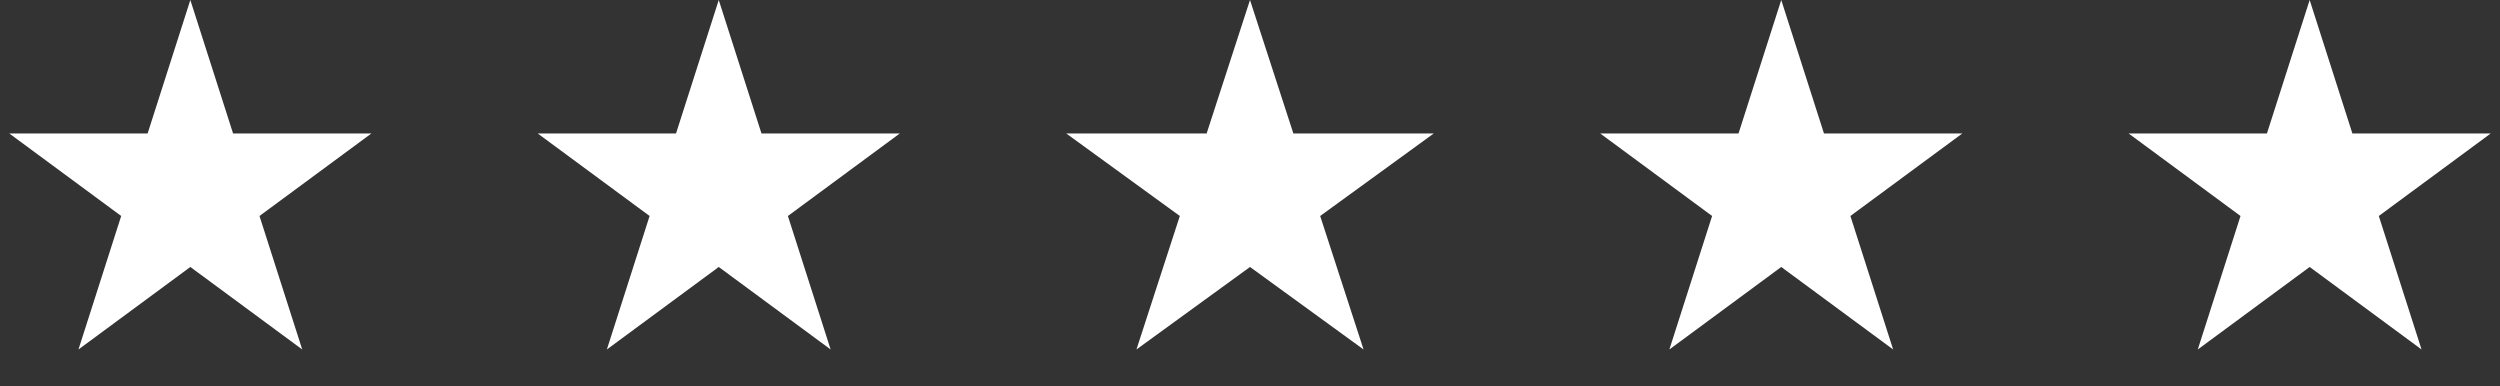
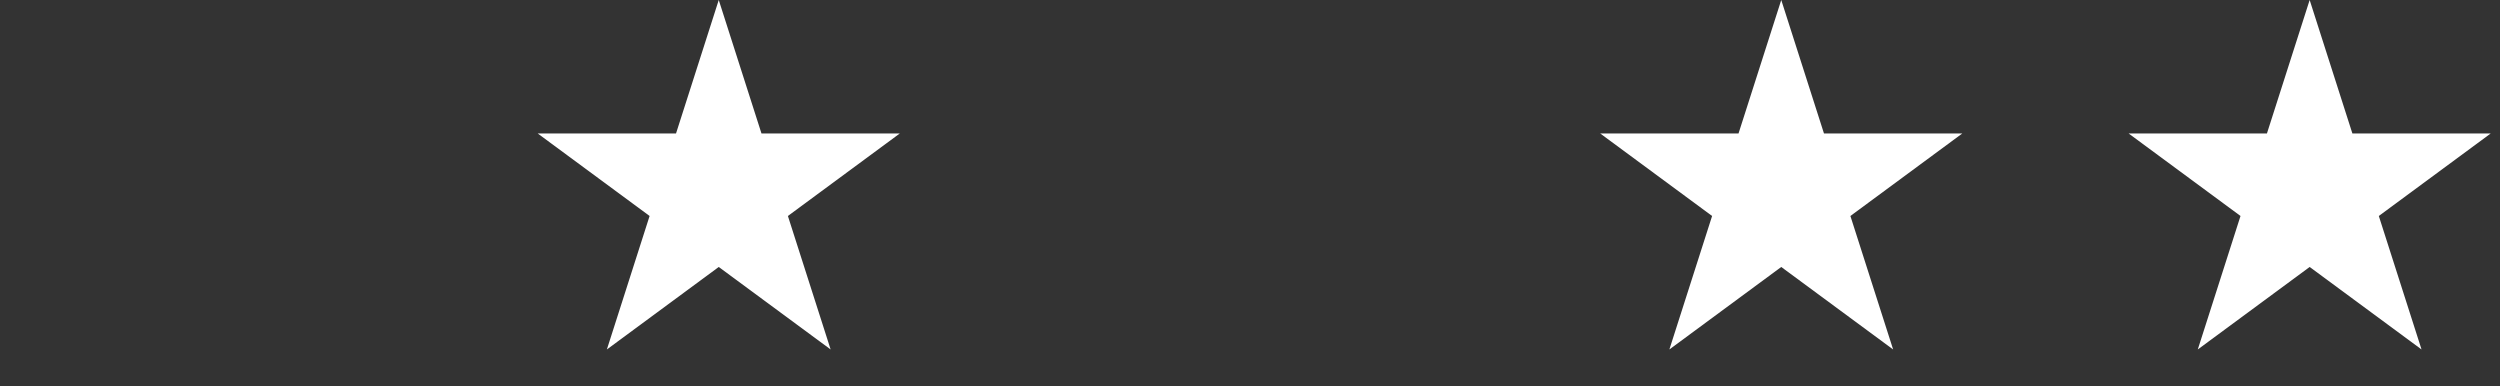
<svg xmlns="http://www.w3.org/2000/svg" width="440" height="68" viewBox="0 0 440 68" fill="none">
  <rect x="0" y="0" width="440" height="68" fill="#333333" stroke="none" />
-   <path d="M33.5 0L41.021 23.493L65.36 23.493L45.67 38.013L53.191 61.507L33.5 46.987L13.809 61.507L21.33 38.013L1.64 23.493L25.979 23.493L33.5 0Z" fill="white" />
  <path d="M126.5 0L134.021 23.493L158.36 23.493L138.67 38.013L146.191 61.507L126.5 46.987L106.809 61.507L114.33 38.013L94.64 23.493L118.979 23.493L126.5 0Z" fill="white" />
-   <path d="M220 0L227.633 23.493L252.336 23.493L232.351 38.013L239.985 61.507L220 46.987L200.015 61.507L207.649 38.013L187.664 23.493L212.367 23.493L220 0Z" fill="white" />
  <path d="M313.5 0L321.021 23.493L345.36 23.493L325.67 38.013L333.191 61.507L313.5 46.987L293.809 61.507L301.33 38.013L281.64 23.493L305.979 23.493L313.5 0Z" fill="white" />
  <path d="M406.5 0L414.021 23.493L438.36 23.493L418.67 38.013L426.191 61.507L406.5 46.987L386.809 61.507L394.33 38.013L374.64 23.493L398.979 23.493L406.5 0Z" fill="white" />
</svg>